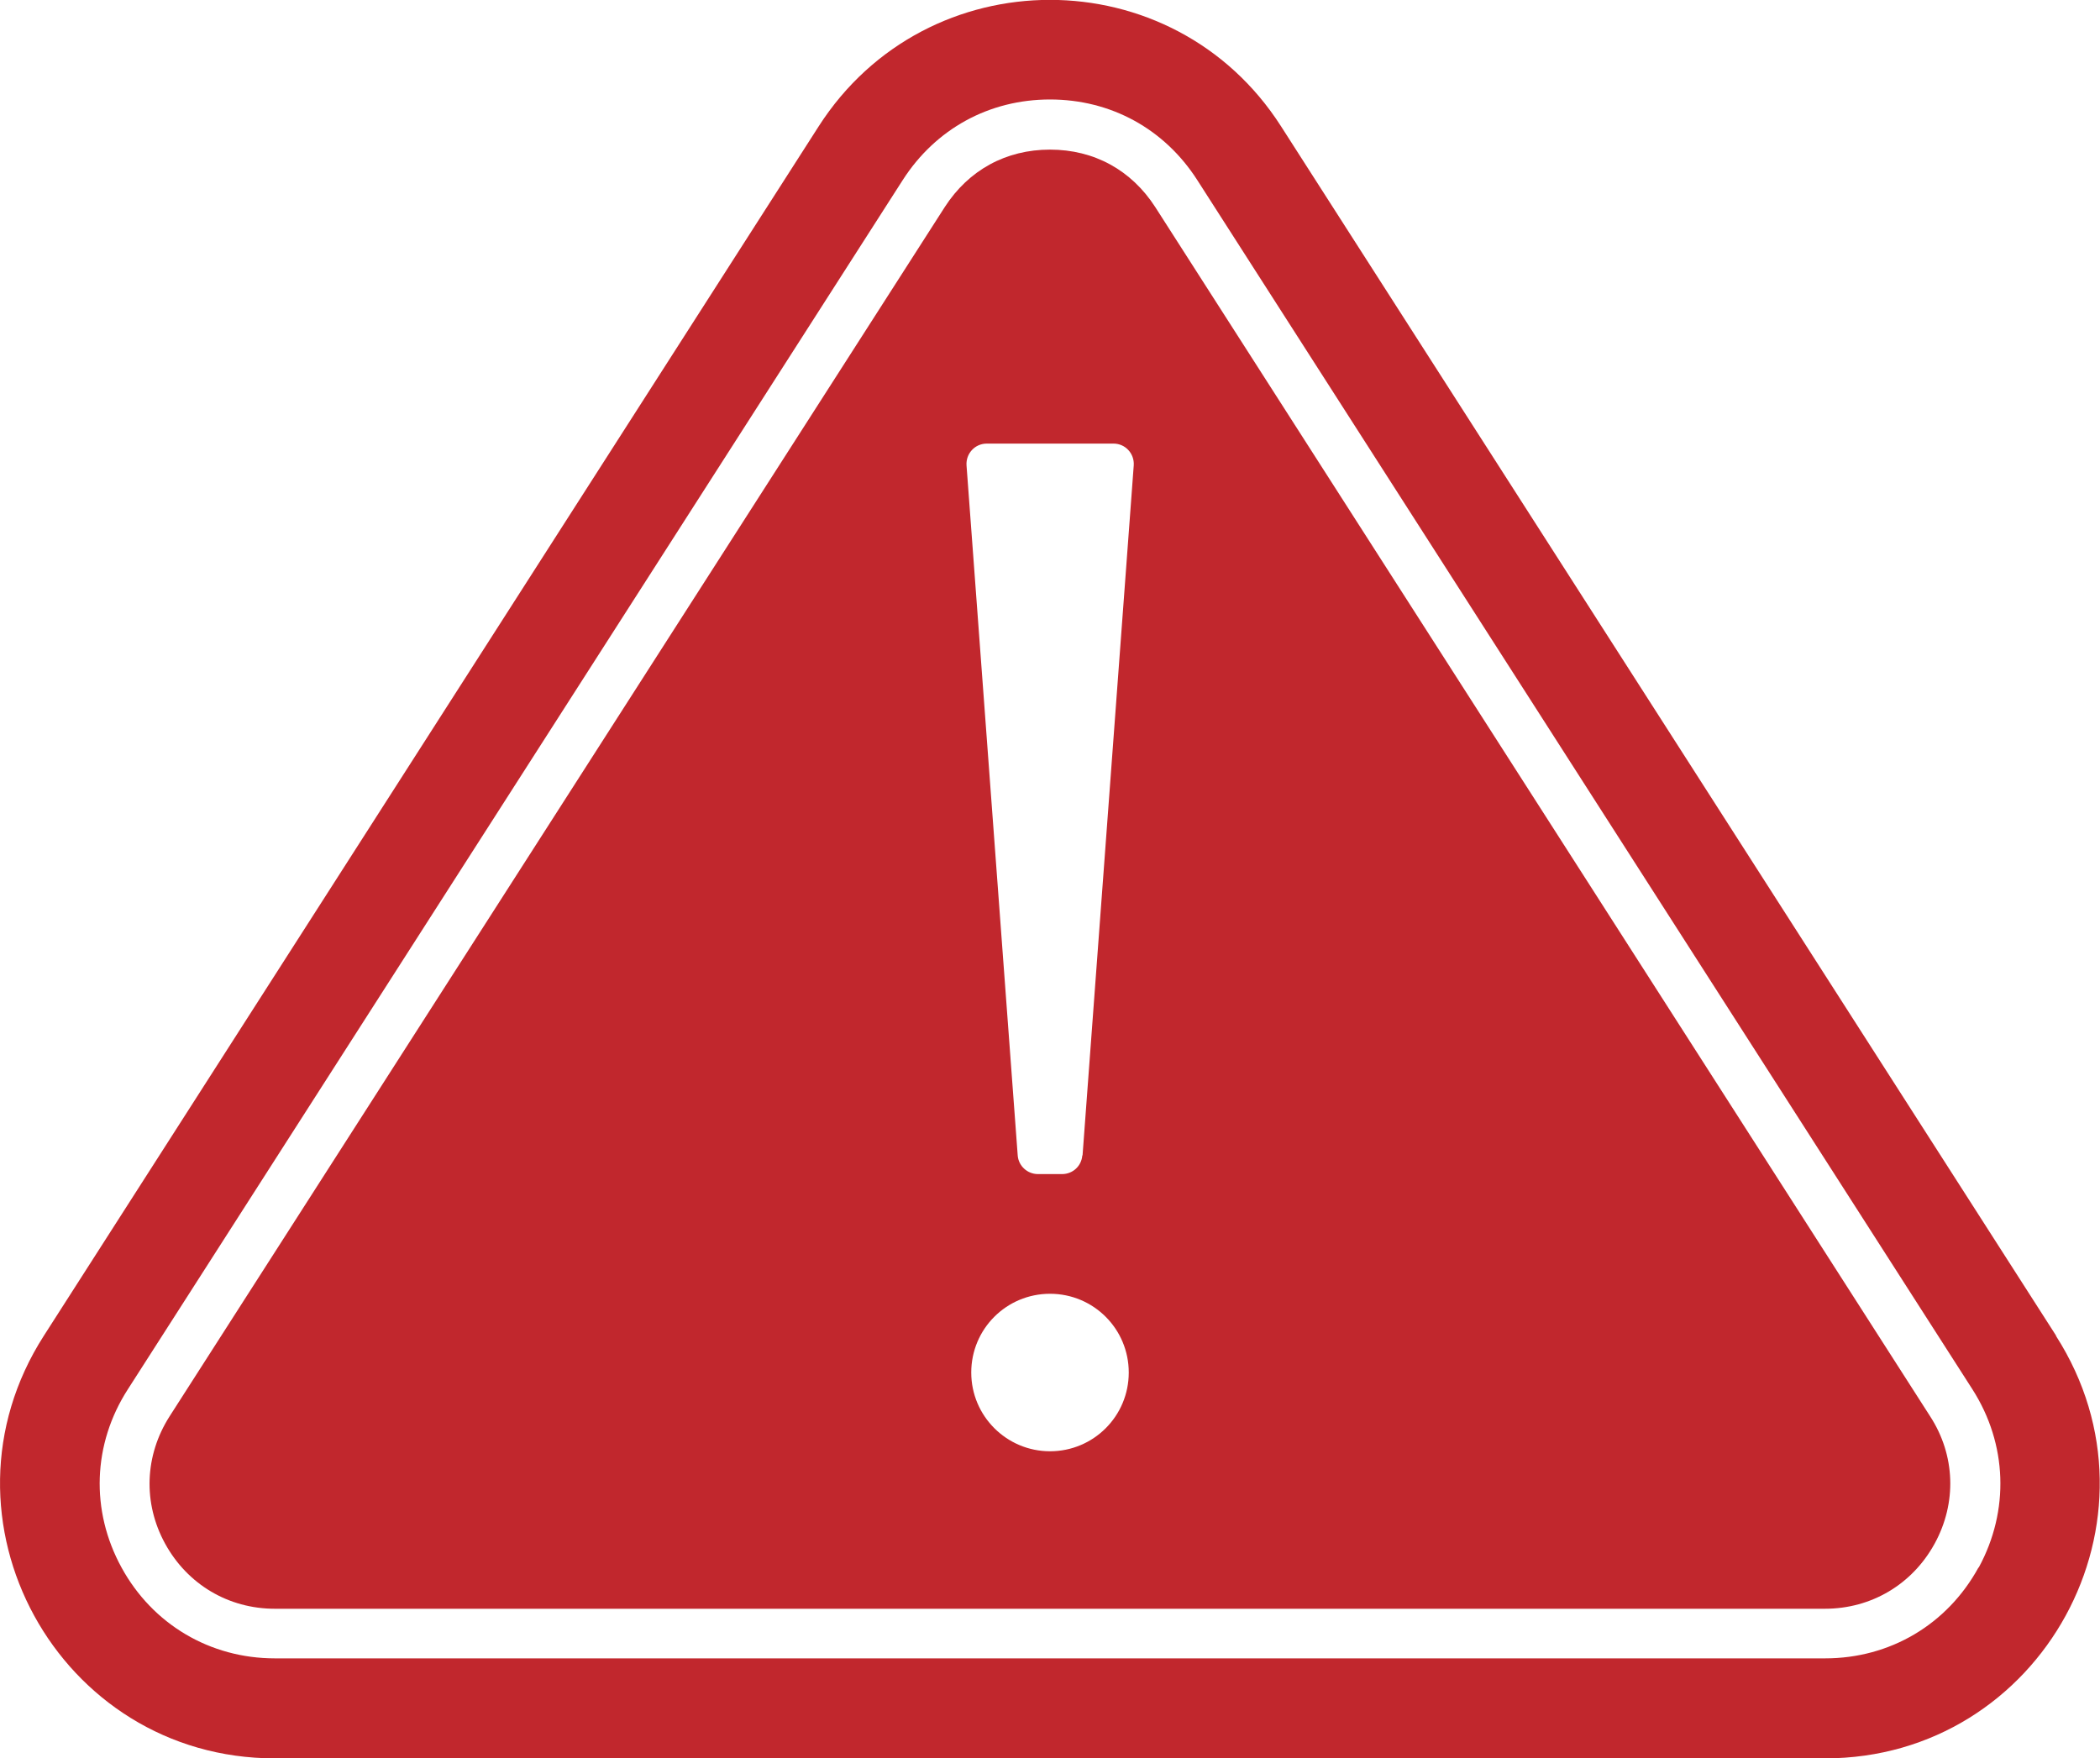
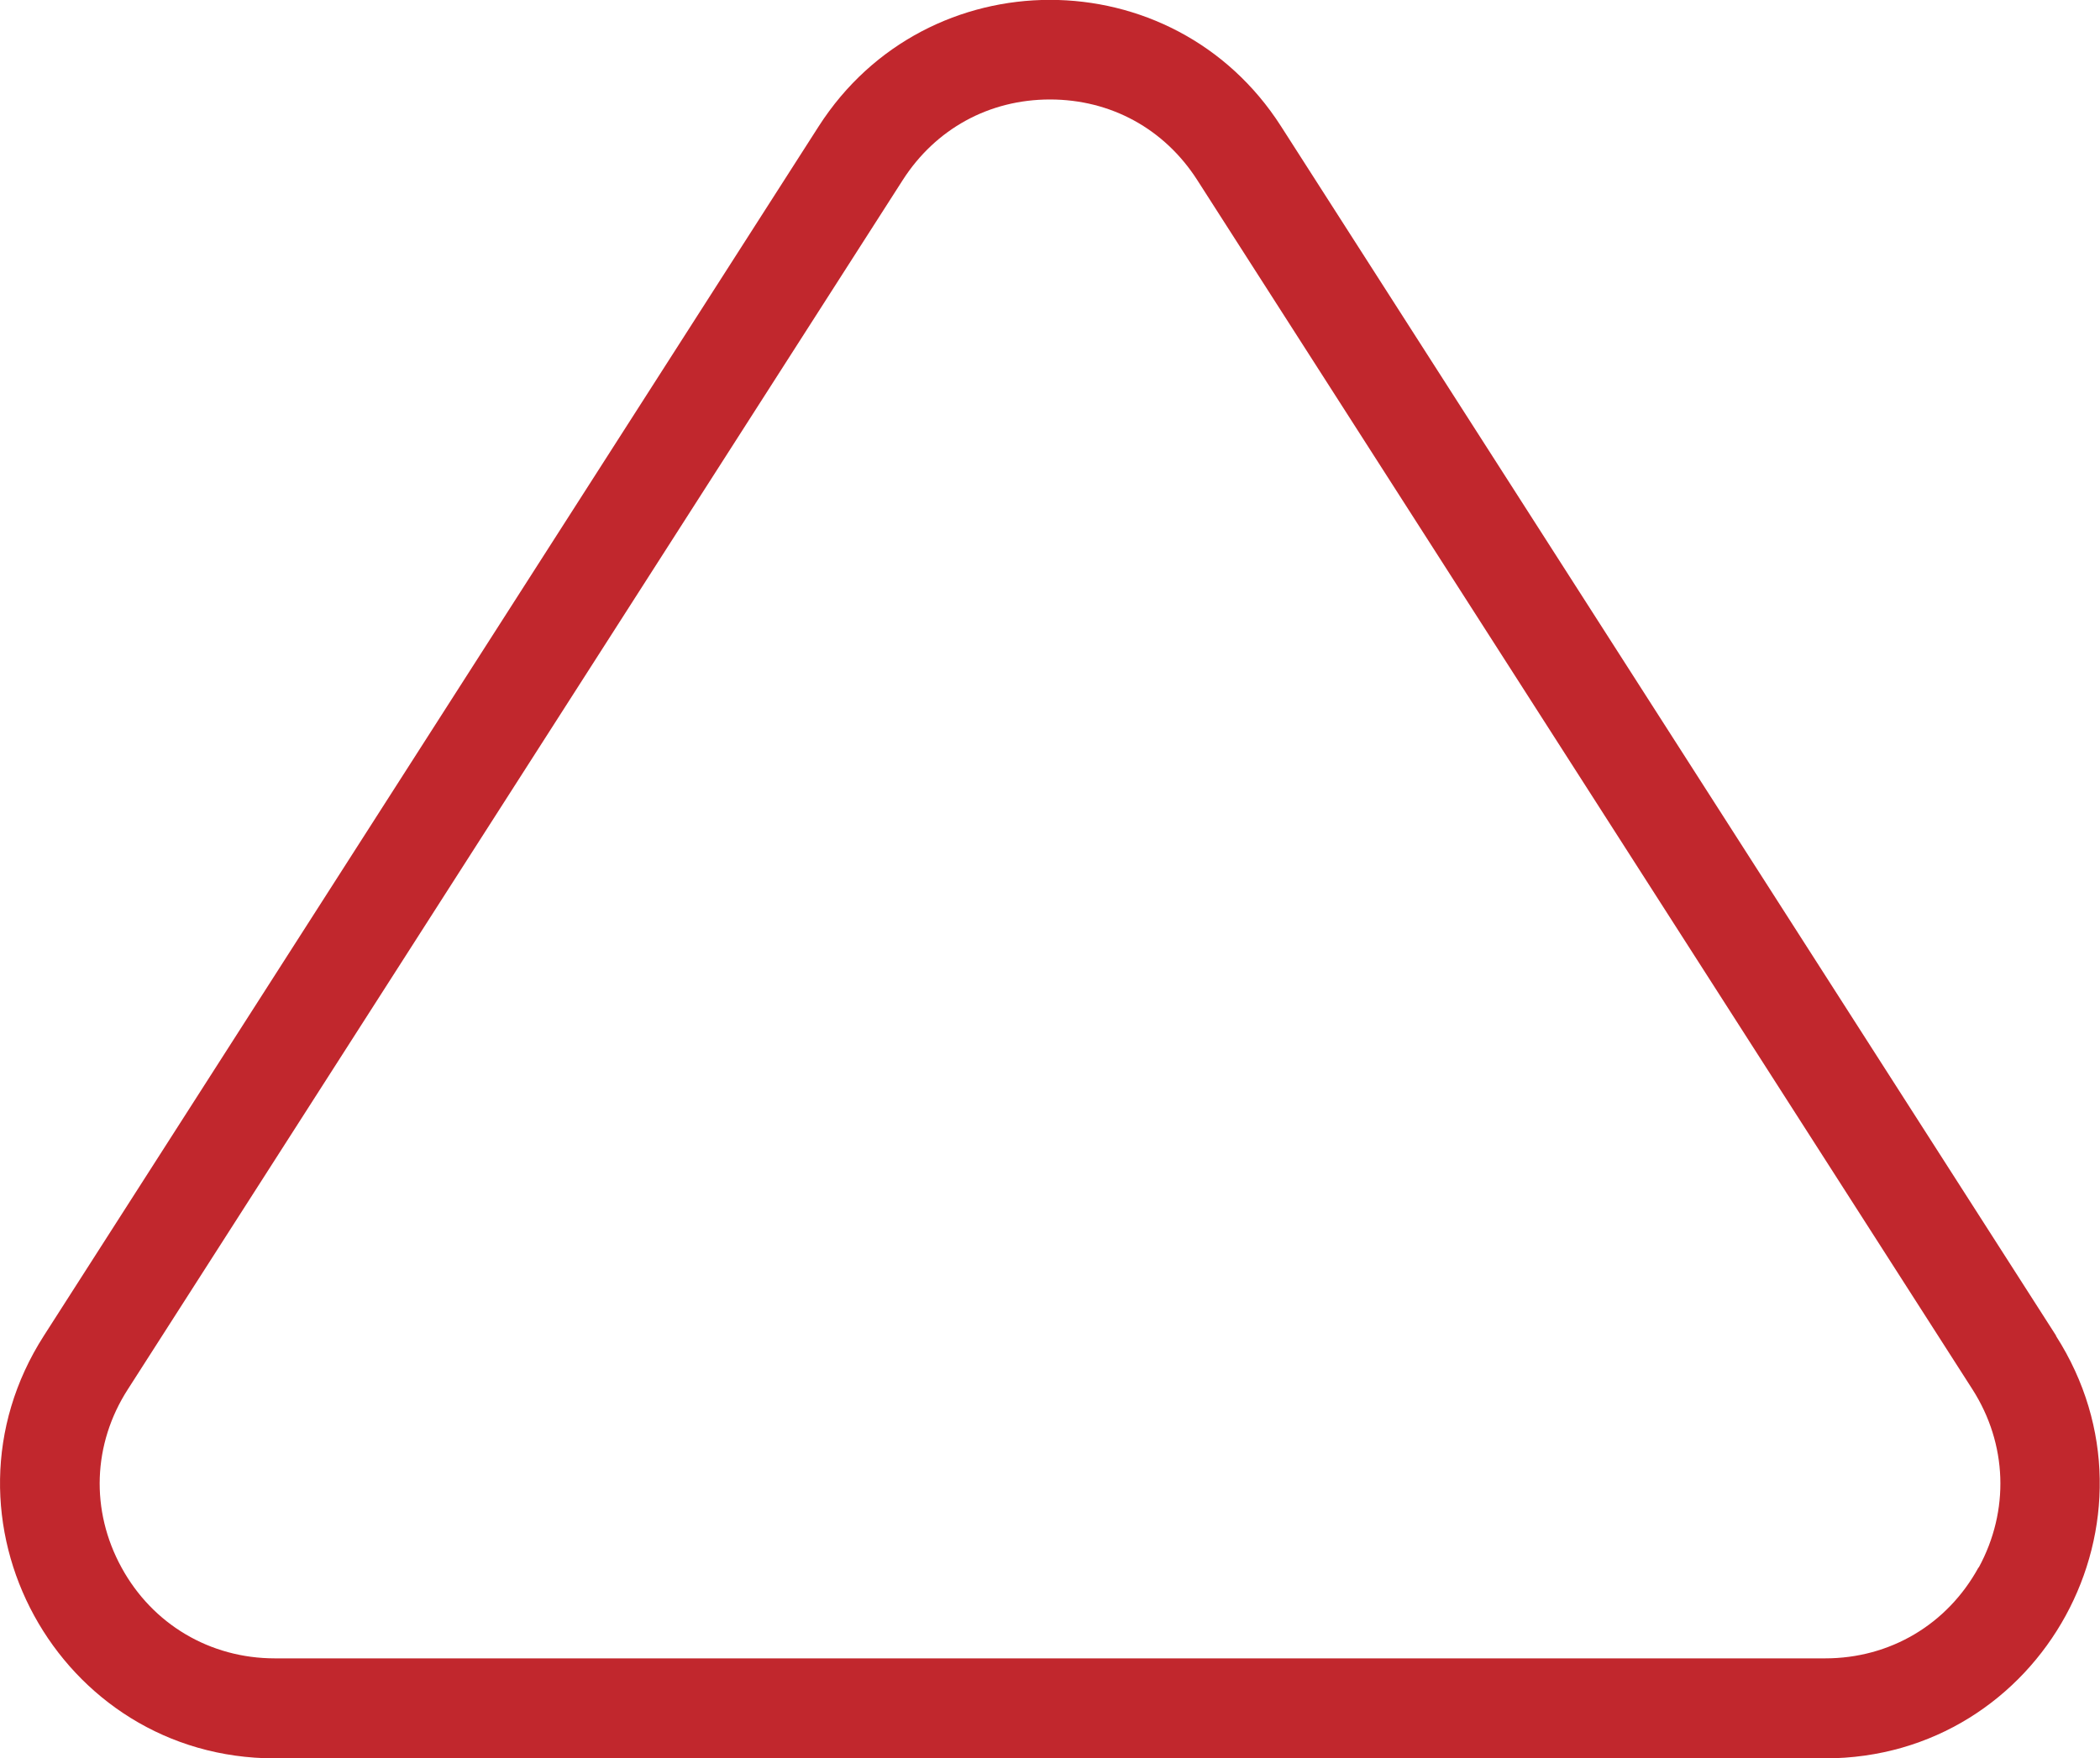
<svg xmlns="http://www.w3.org/2000/svg" id="Layer_2" data-name="Layer 2" viewBox="0 0 80 66.98">
  <defs>
    <style>
      .cls-1 {
        fill: #c1272d;
        stroke-width: 0px;
      }
    </style>
  </defs>
  <g id="MAIN_COMPONENT" data-name="MAIN COMPONENT">
    <g>
-       <path class="cls-1" d="M44.01,7.89c-.91-1.41-2.33-2.19-4.01-2.19s-3.1.78-4.01,2.19L6.46,53.96c-.95,1.49-1.02,3.3-.17,4.85.85,1.55,2.41,2.48,4.18,2.48h59.05c1.77,0,3.33-.93,4.18-2.48.85-1.55.79-3.37-.17-4.85L44.01,7.89ZM40,55.29c-1.65,0-3-1.34-3-3s1.34-3,3-3,3,1.34,3,3-1.34,3-3,3ZM41.23,44.02c-.03.4-.36.71-.77.71h-.92c-.4,0-.74-.31-.77-.71l-1.95-26.29c-.03-.45.32-.83.77-.83h4.83c.45,0,.8.38.77.83l-1.95,26.29Z" />
      <path class="cls-1" d="M78.33,50.89L48.8,4.81c-4.11-6.42-13.49-6.42-17.61,0L1.67,50.89c-4.46,6.96.54,16.1,8.8,16.1h59.05c8.27,0,13.26-9.14,8.8-16.1ZM75.37,59.72c-1.19,2.17-3.37,3.46-5.84,3.46H10.47c-2.47,0-4.66-1.3-5.84-3.46-1.19-2.17-1.1-4.71.24-6.79L34.39,6.86c1.25-1.95,3.29-3.07,5.61-3.07s4.36,1.12,5.61,3.07l29.53,46.07c1.33,2.08,1.42,4.62.24,6.79Z" />
    </g>
  </g>
</svg>